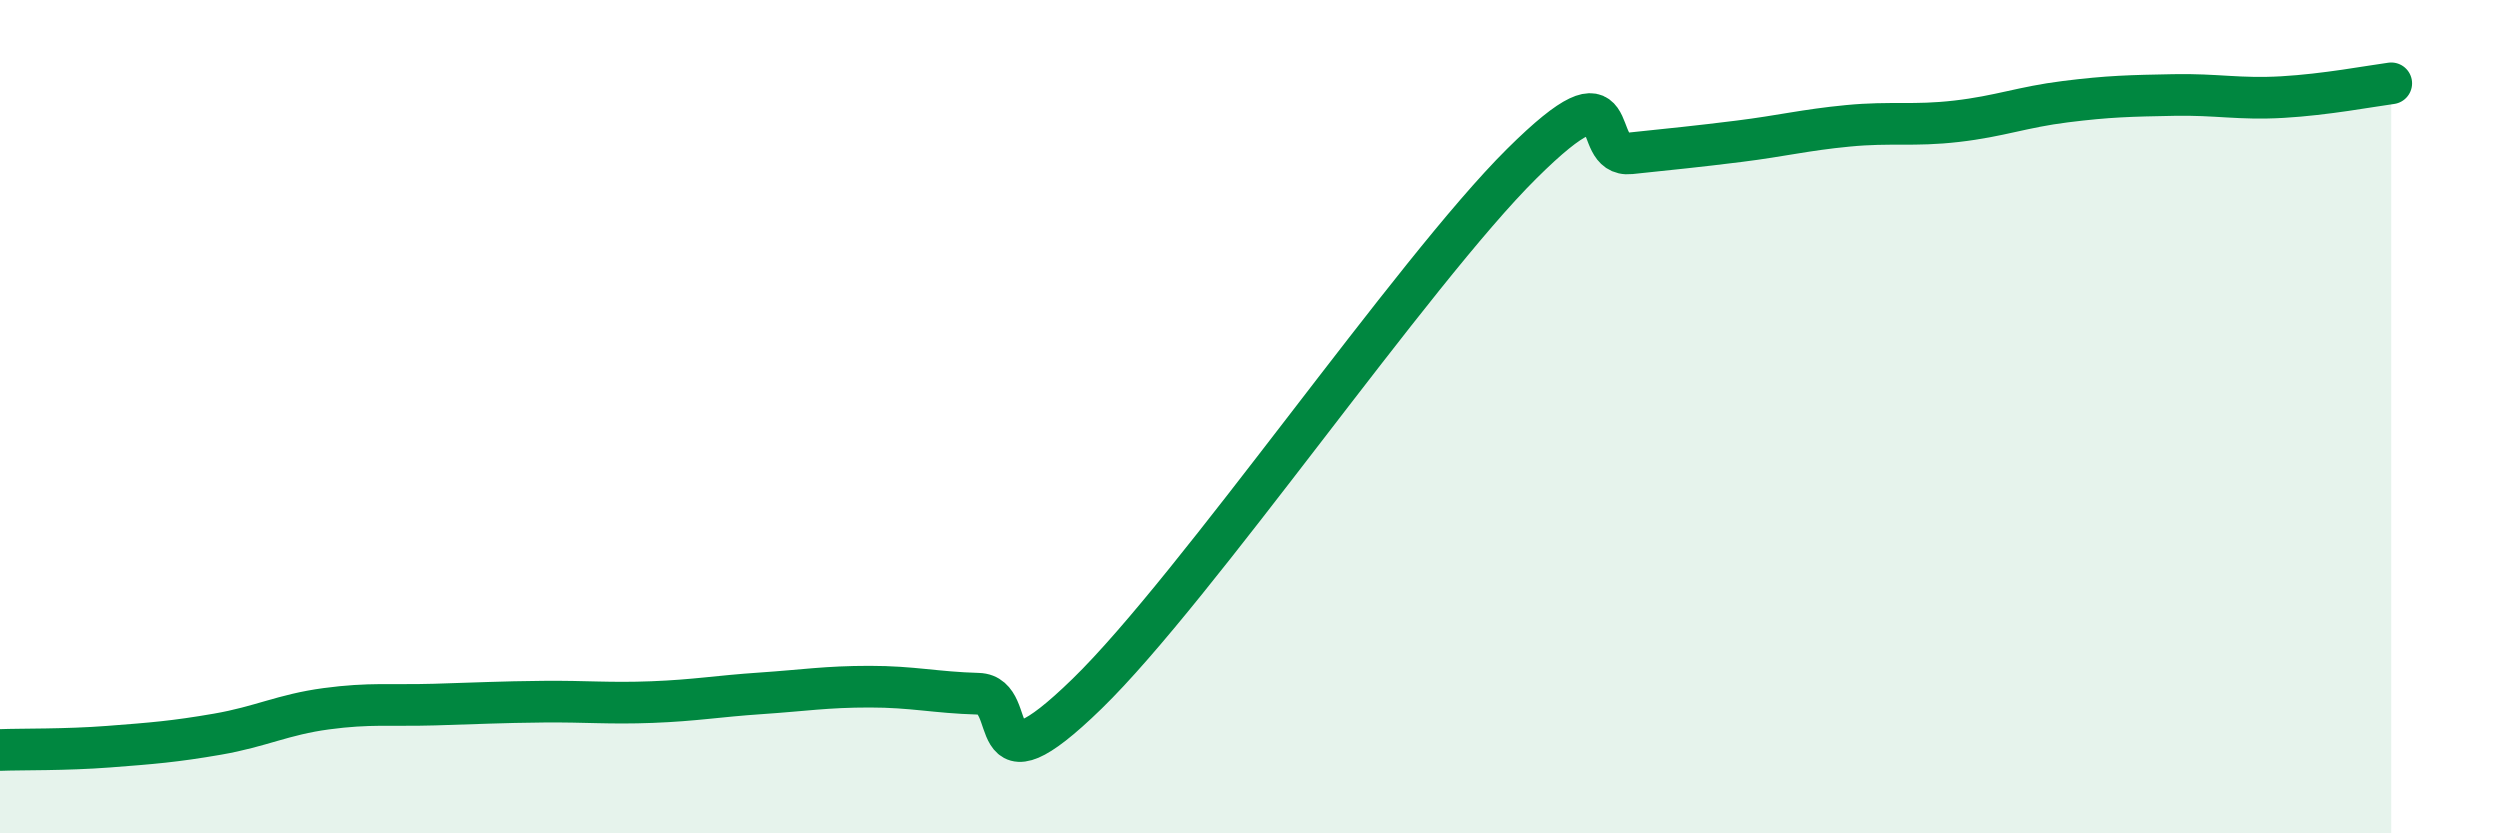
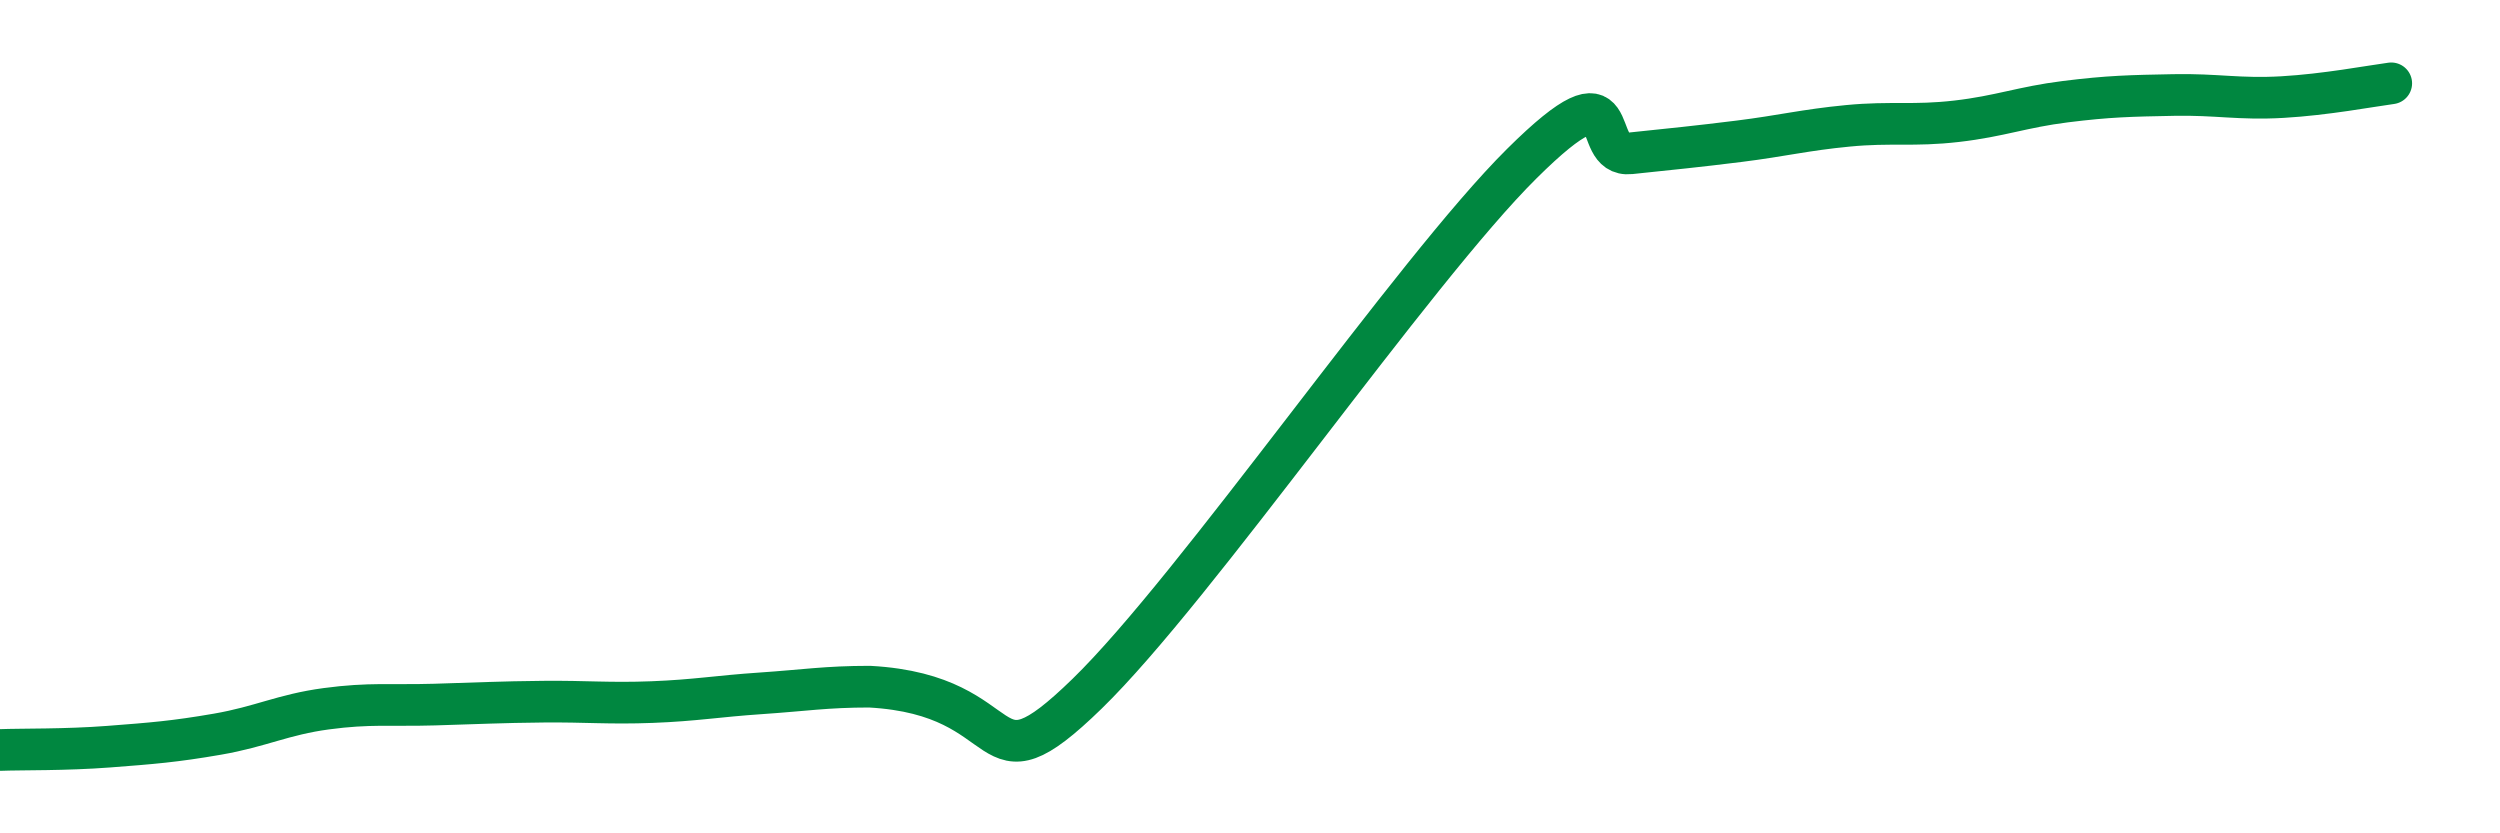
<svg xmlns="http://www.w3.org/2000/svg" width="60" height="20" viewBox="0 0 60 20">
-   <path d="M 0,18 C 0.52,17.98 1.57,18 2.61,17.92 C 3.65,17.84 4.18,17.8 5.22,17.62 C 6.26,17.44 6.79,17.15 7.83,17.01 C 8.87,16.87 9.39,16.94 10.43,16.91 C 11.47,16.88 12,16.85 13.04,16.84 C 14.08,16.83 14.61,16.89 15.65,16.85 C 16.69,16.81 17.22,16.71 18.26,16.64 C 19.3,16.57 19.83,16.48 20.87,16.48 C 21.91,16.48 22.44,16.62 23.48,16.65 C 24.52,16.68 23.48,19.19 26.09,16.65 C 28.7,14.11 33.91,6.52 36.52,3.93 C 39.13,1.34 38.09,3.79 39.13,3.68 C 40.17,3.57 40.7,3.52 41.74,3.39 C 42.78,3.26 43.31,3.12 44.35,3.02 C 45.39,2.92 45.92,3.03 46.96,2.91 C 48,2.79 48.53,2.57 49.57,2.44 C 50.61,2.31 51.13,2.3 52.17,2.28 C 53.21,2.26 53.74,2.39 54.78,2.33 C 55.82,2.27 56.87,2.07 57.39,2L57.39 20L0 20Z" fill="#008740" opacity="0.1" stroke-linecap="round" stroke-linejoin="round" />
-   <path d="M 0,18 C 0.52,17.98 1.57,18 2.61,17.92 C 3.65,17.84 4.18,17.8 5.22,17.62 C 6.26,17.44 6.79,17.15 7.83,17.01 C 8.87,16.87 9.39,16.94 10.43,16.91 C 11.47,16.88 12,16.85 13.04,16.84 C 14.08,16.83 14.61,16.89 15.65,16.85 C 16.69,16.81 17.22,16.71 18.26,16.64 C 19.3,16.57 19.83,16.48 20.87,16.48 C 21.91,16.48 22.44,16.62 23.48,16.65 C 24.52,16.68 23.48,19.19 26.09,16.65 C 28.7,14.11 33.91,6.52 36.52,3.93 C 39.13,1.34 38.09,3.79 39.13,3.68 C 40.17,3.57 40.7,3.52 41.74,3.39 C 42.78,3.26 43.31,3.12 44.35,3.02 C 45.39,2.92 45.92,3.03 46.96,2.91 C 48,2.79 48.53,2.57 49.57,2.44 C 50.61,2.31 51.13,2.3 52.17,2.28 C 53.21,2.26 53.74,2.39 54.78,2.33 C 55.82,2.27 56.87,2.07 57.39,2" stroke="#008740" stroke-width="1" fill="none" stroke-linecap="round" stroke-linejoin="round" />
+   <path d="M 0,18 C 0.52,17.98 1.57,18 2.61,17.92 C 3.65,17.84 4.18,17.8 5.22,17.62 C 6.26,17.44 6.79,17.15 7.83,17.01 C 8.87,16.87 9.39,16.94 10.43,16.91 C 11.47,16.88 12,16.85 13.04,16.84 C 14.08,16.83 14.61,16.89 15.65,16.85 C 16.69,16.81 17.22,16.71 18.26,16.64 C 19.3,16.57 19.83,16.48 20.87,16.48 C 24.52,16.68 23.48,19.19 26.09,16.65 C 28.7,14.11 33.91,6.52 36.52,3.93 C 39.13,1.34 38.09,3.79 39.13,3.68 C 40.17,3.57 40.7,3.52 41.74,3.39 C 42.78,3.26 43.31,3.12 44.35,3.02 C 45.39,2.92 45.92,3.03 46.96,2.91 C 48,2.79 48.53,2.57 49.57,2.44 C 50.61,2.31 51.13,2.3 52.17,2.28 C 53.21,2.26 53.74,2.39 54.78,2.33 C 55.82,2.27 56.87,2.07 57.39,2" stroke="#008740" stroke-width="1" fill="none" stroke-linecap="round" stroke-linejoin="round" />
</svg>